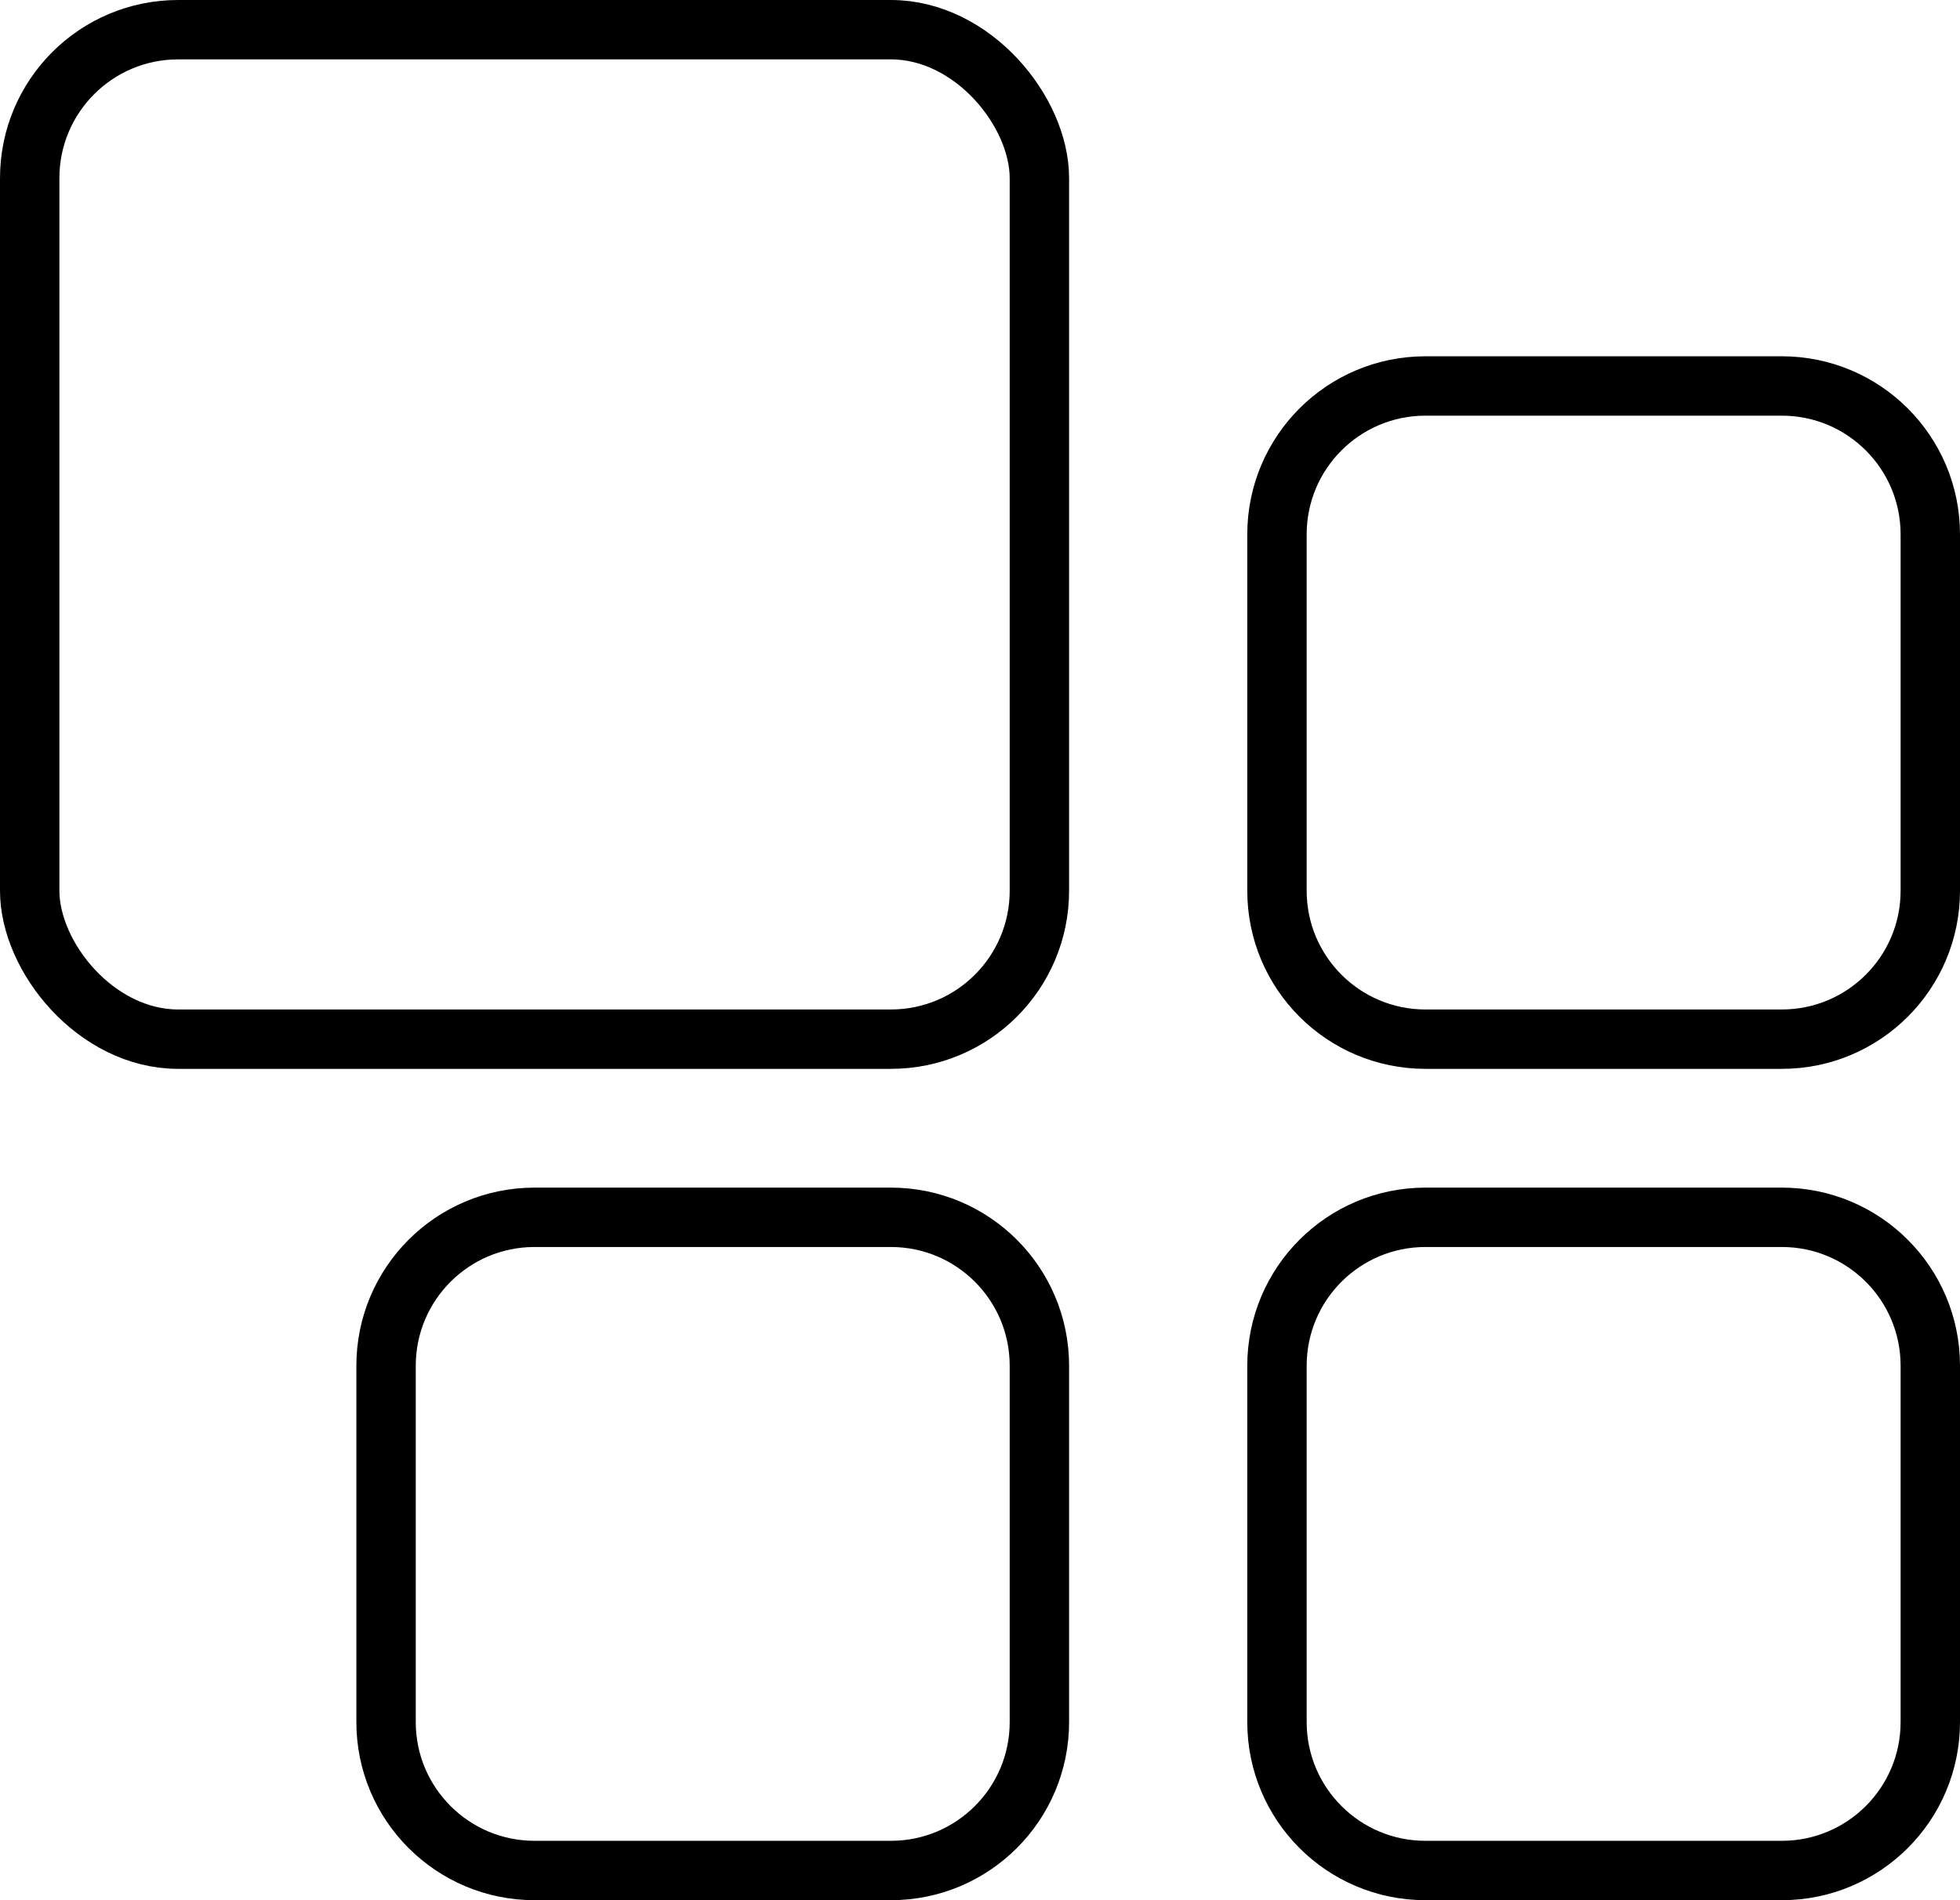
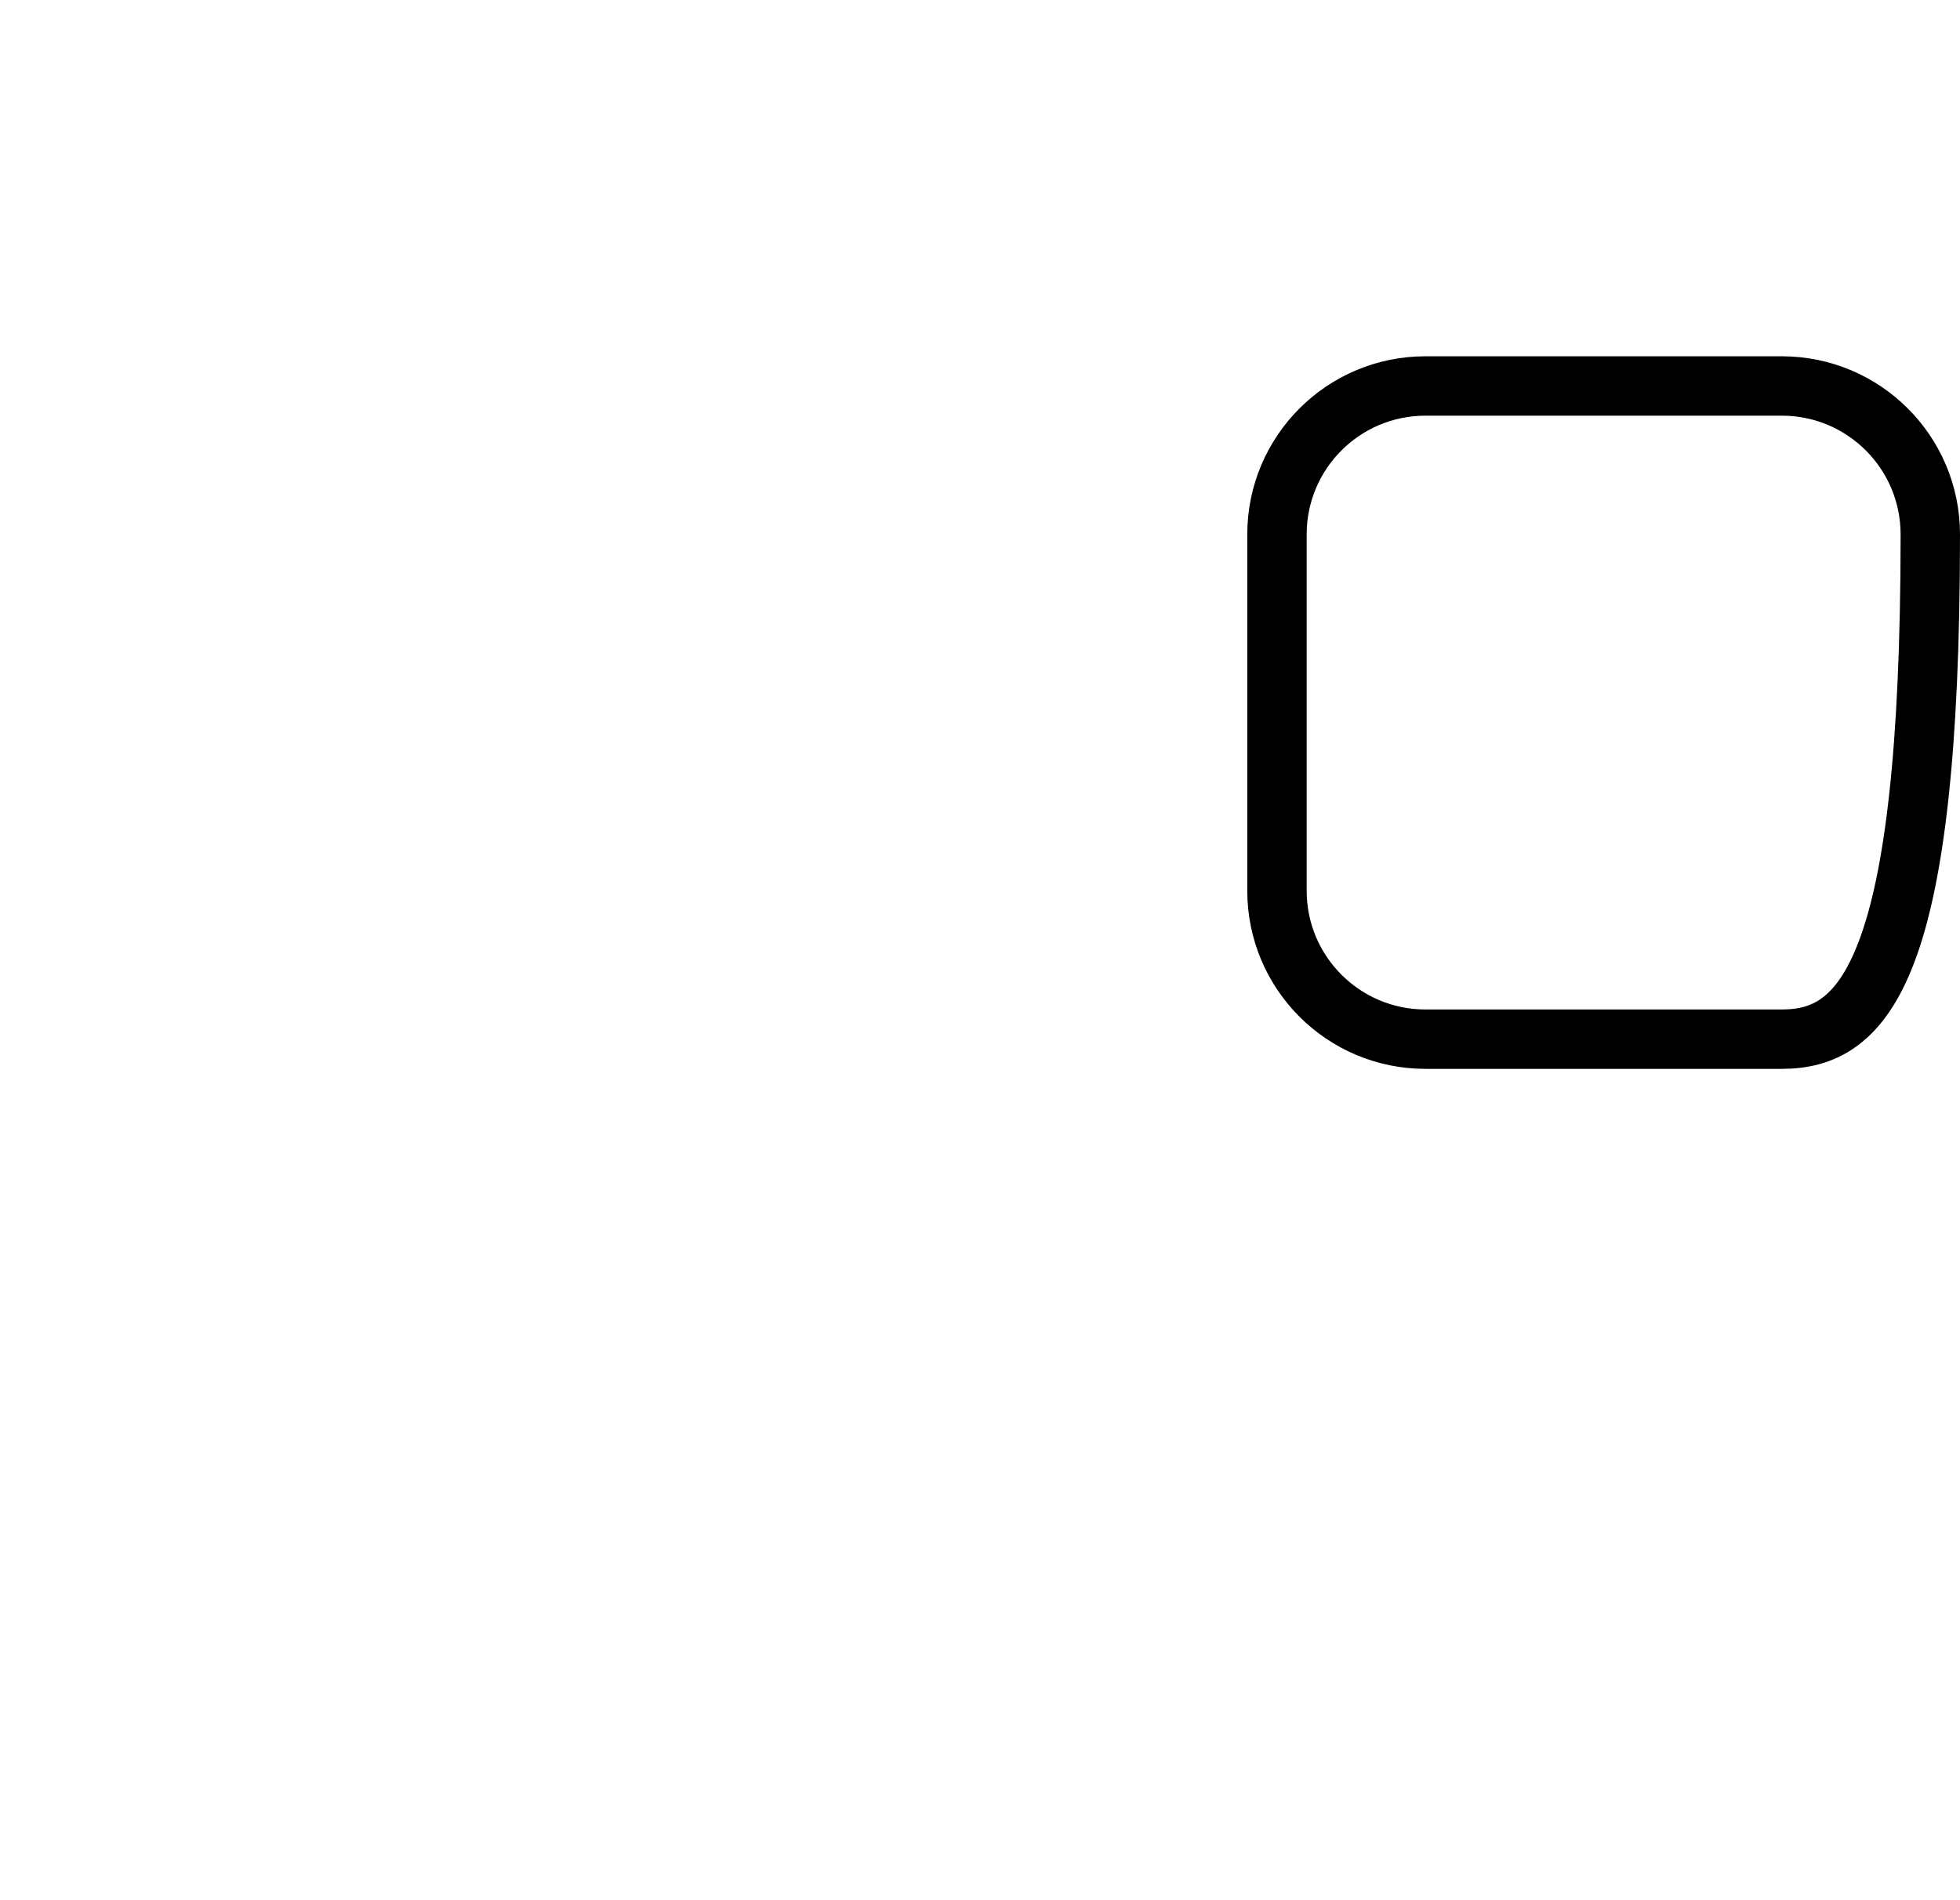
<svg xmlns="http://www.w3.org/2000/svg" width="33" height="32" viewBox="0 0 33 32" fill="none">
-   <rect x="0.5" y="0.5" width="17" height="17" rx="2.5" stroke="black" />
-   <path d="M9 20.5H15C16.381 20.5 17.5 21.619 17.5 23V29C17.5 30.381 16.381 31.5 15 31.5H9C7.619 31.5 6.5 30.381 6.5 29V23C6.5 21.619 7.619 20.5 9 20.5Z" stroke="black" />
-   <path d="M24 20.5H30C31.381 20.5 32.5 21.619 32.5 23V29C32.5 30.381 31.381 31.5 30 31.5H24C22.619 31.5 21.5 30.381 21.5 29V23C21.5 21.619 22.619 20.5 24 20.5Z" stroke="black" />
-   <path d="M24 6.5H30C31.381 6.5 32.5 7.619 32.5 9V15C32.5 16.381 31.381 17.5 30 17.5H24C22.619 17.5 21.5 16.381 21.5 15V9C21.5 7.619 22.619 6.5 24 6.5Z" stroke="black" />
+   <path d="M24 6.5H30C31.381 6.5 32.5 7.619 32.5 9C32.5 16.381 31.381 17.5 30 17.5H24C22.619 17.5 21.5 16.381 21.5 15V9C21.5 7.619 22.619 6.5 24 6.5Z" stroke="black" />
</svg>